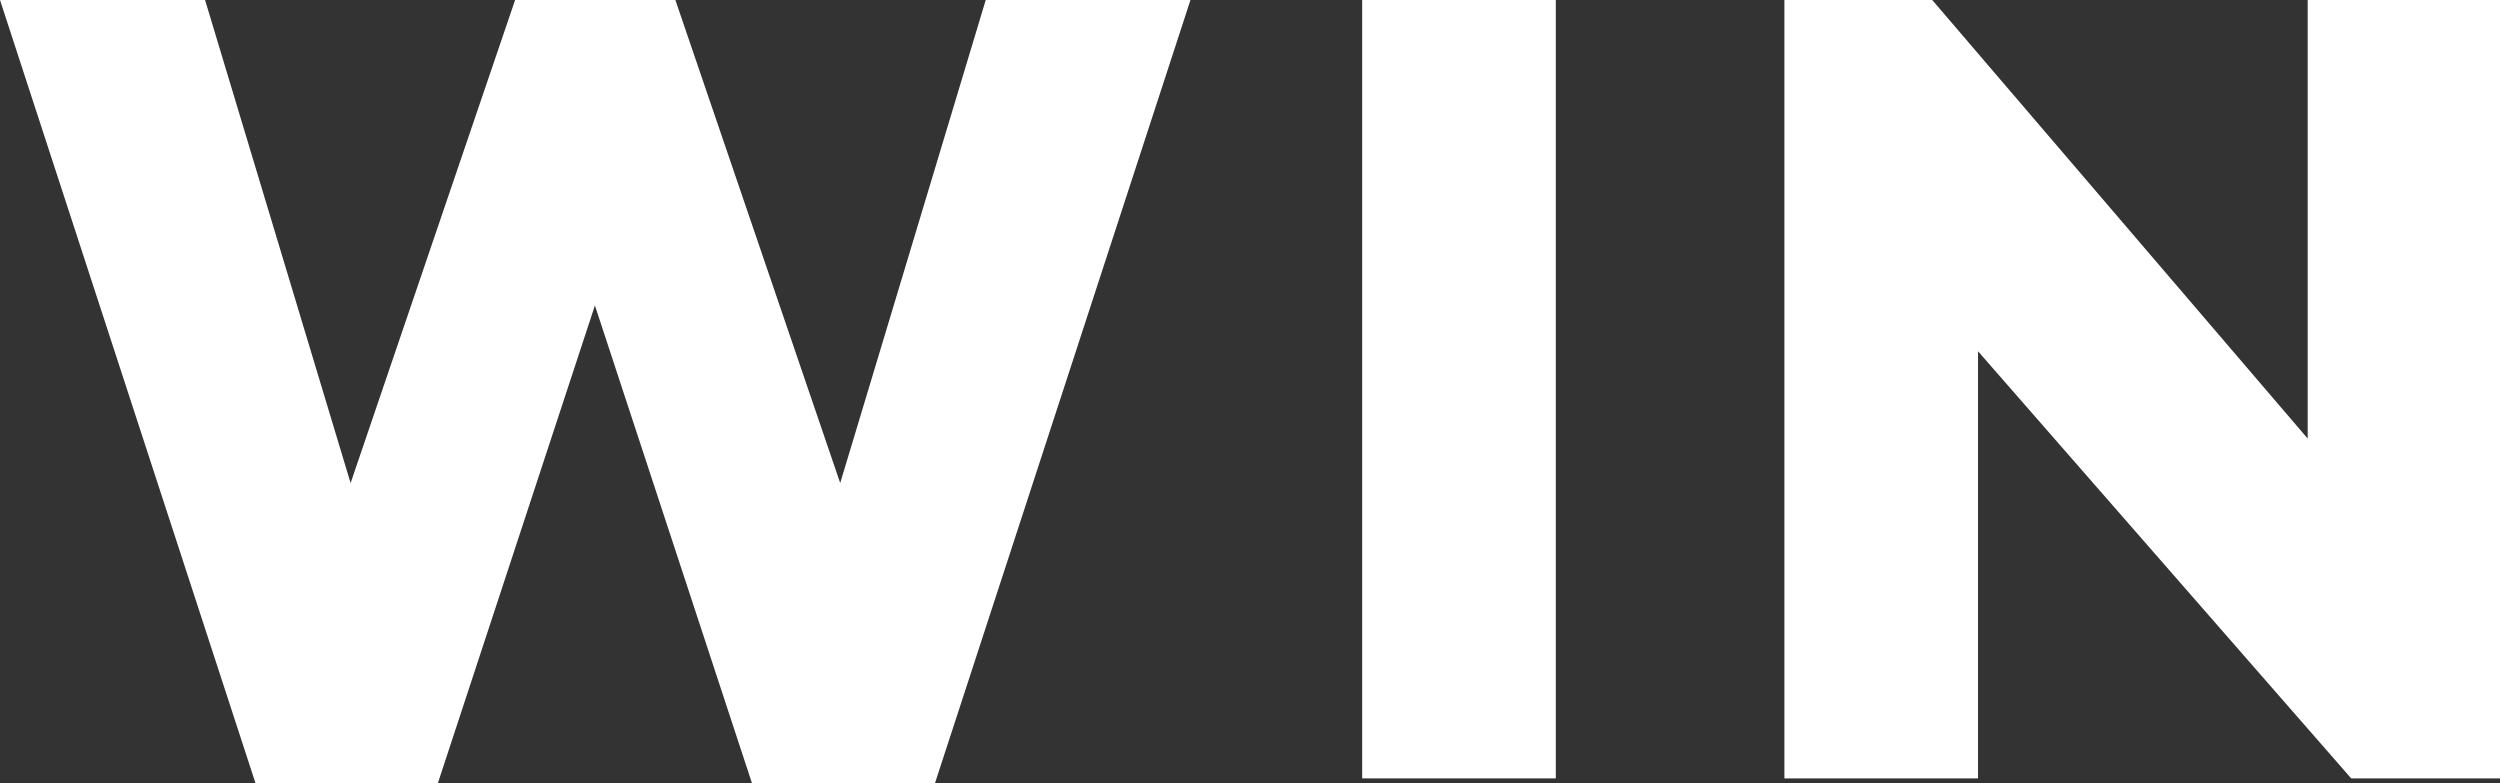
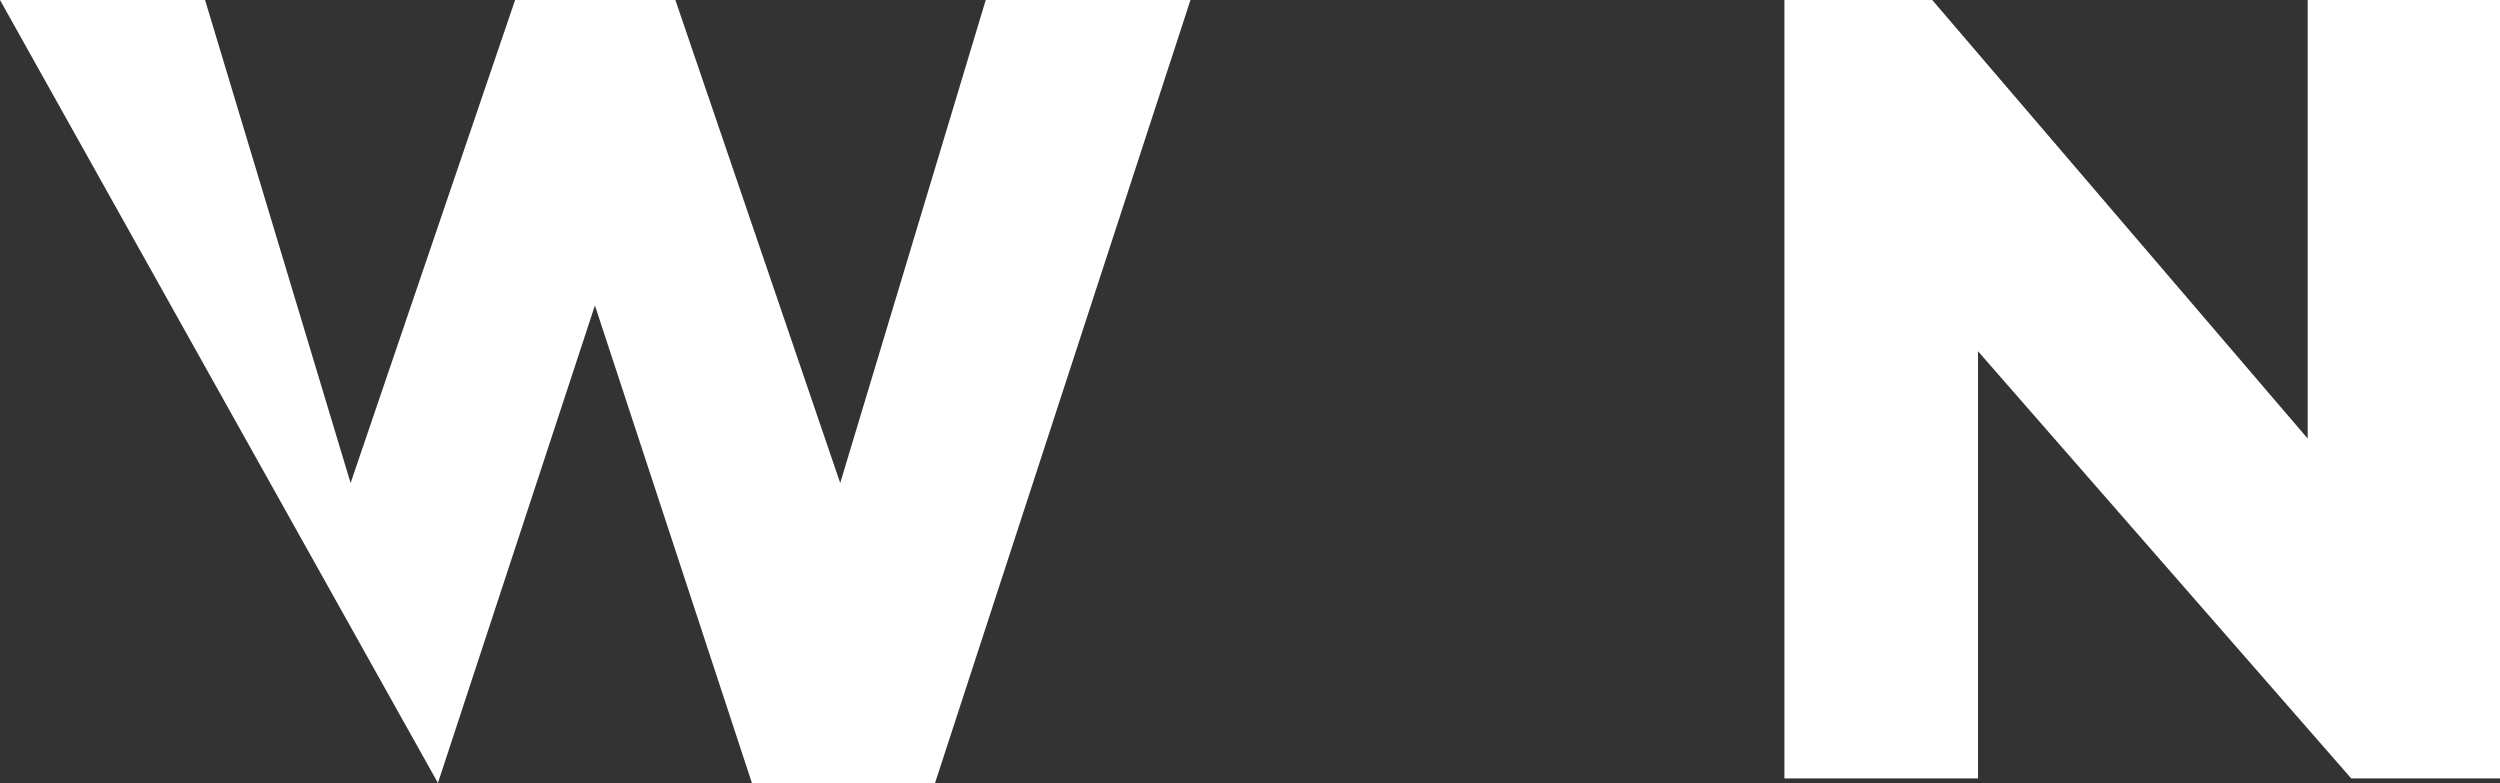
<svg xmlns="http://www.w3.org/2000/svg" id="Layer_2" viewBox="0 0 76.44 23.94">
  <rect x="0" y="0" width="76.44" height="23.94" fill="#333333" stroke="none" />
  <defs>
    <style>.cls-1{fill:#fff;}</style>
  </defs>
  <g id="Layer_1-2">
    <g>
-       <path class="cls-1" d="M36.4,0l-7.81,23.94h-5.6l-4.8-14.6-4.8,14.6H7.81L0,0H6.27l4.45,14.77L15.75,0h4.9l5.04,14.77L30.14,0h6.27Z" />
-       <path class="cls-1" d="M47.57,0V23.8h-5.92V0h5.92Z" />
+       <path class="cls-1" d="M36.4,0l-7.81,23.94h-5.6l-4.8-14.6-4.8,14.6L0,0H6.27l4.45,14.77L15.75,0h4.9l5.04,14.77L30.14,0h6.27Z" />
      <path class="cls-1" d="M76.44,0V23.8h-4.55l-11.41-13.06v13.06h-5.92V0h4.52l11.48,13.41V0h5.88Z" />
    </g>
  </g>
</svg>